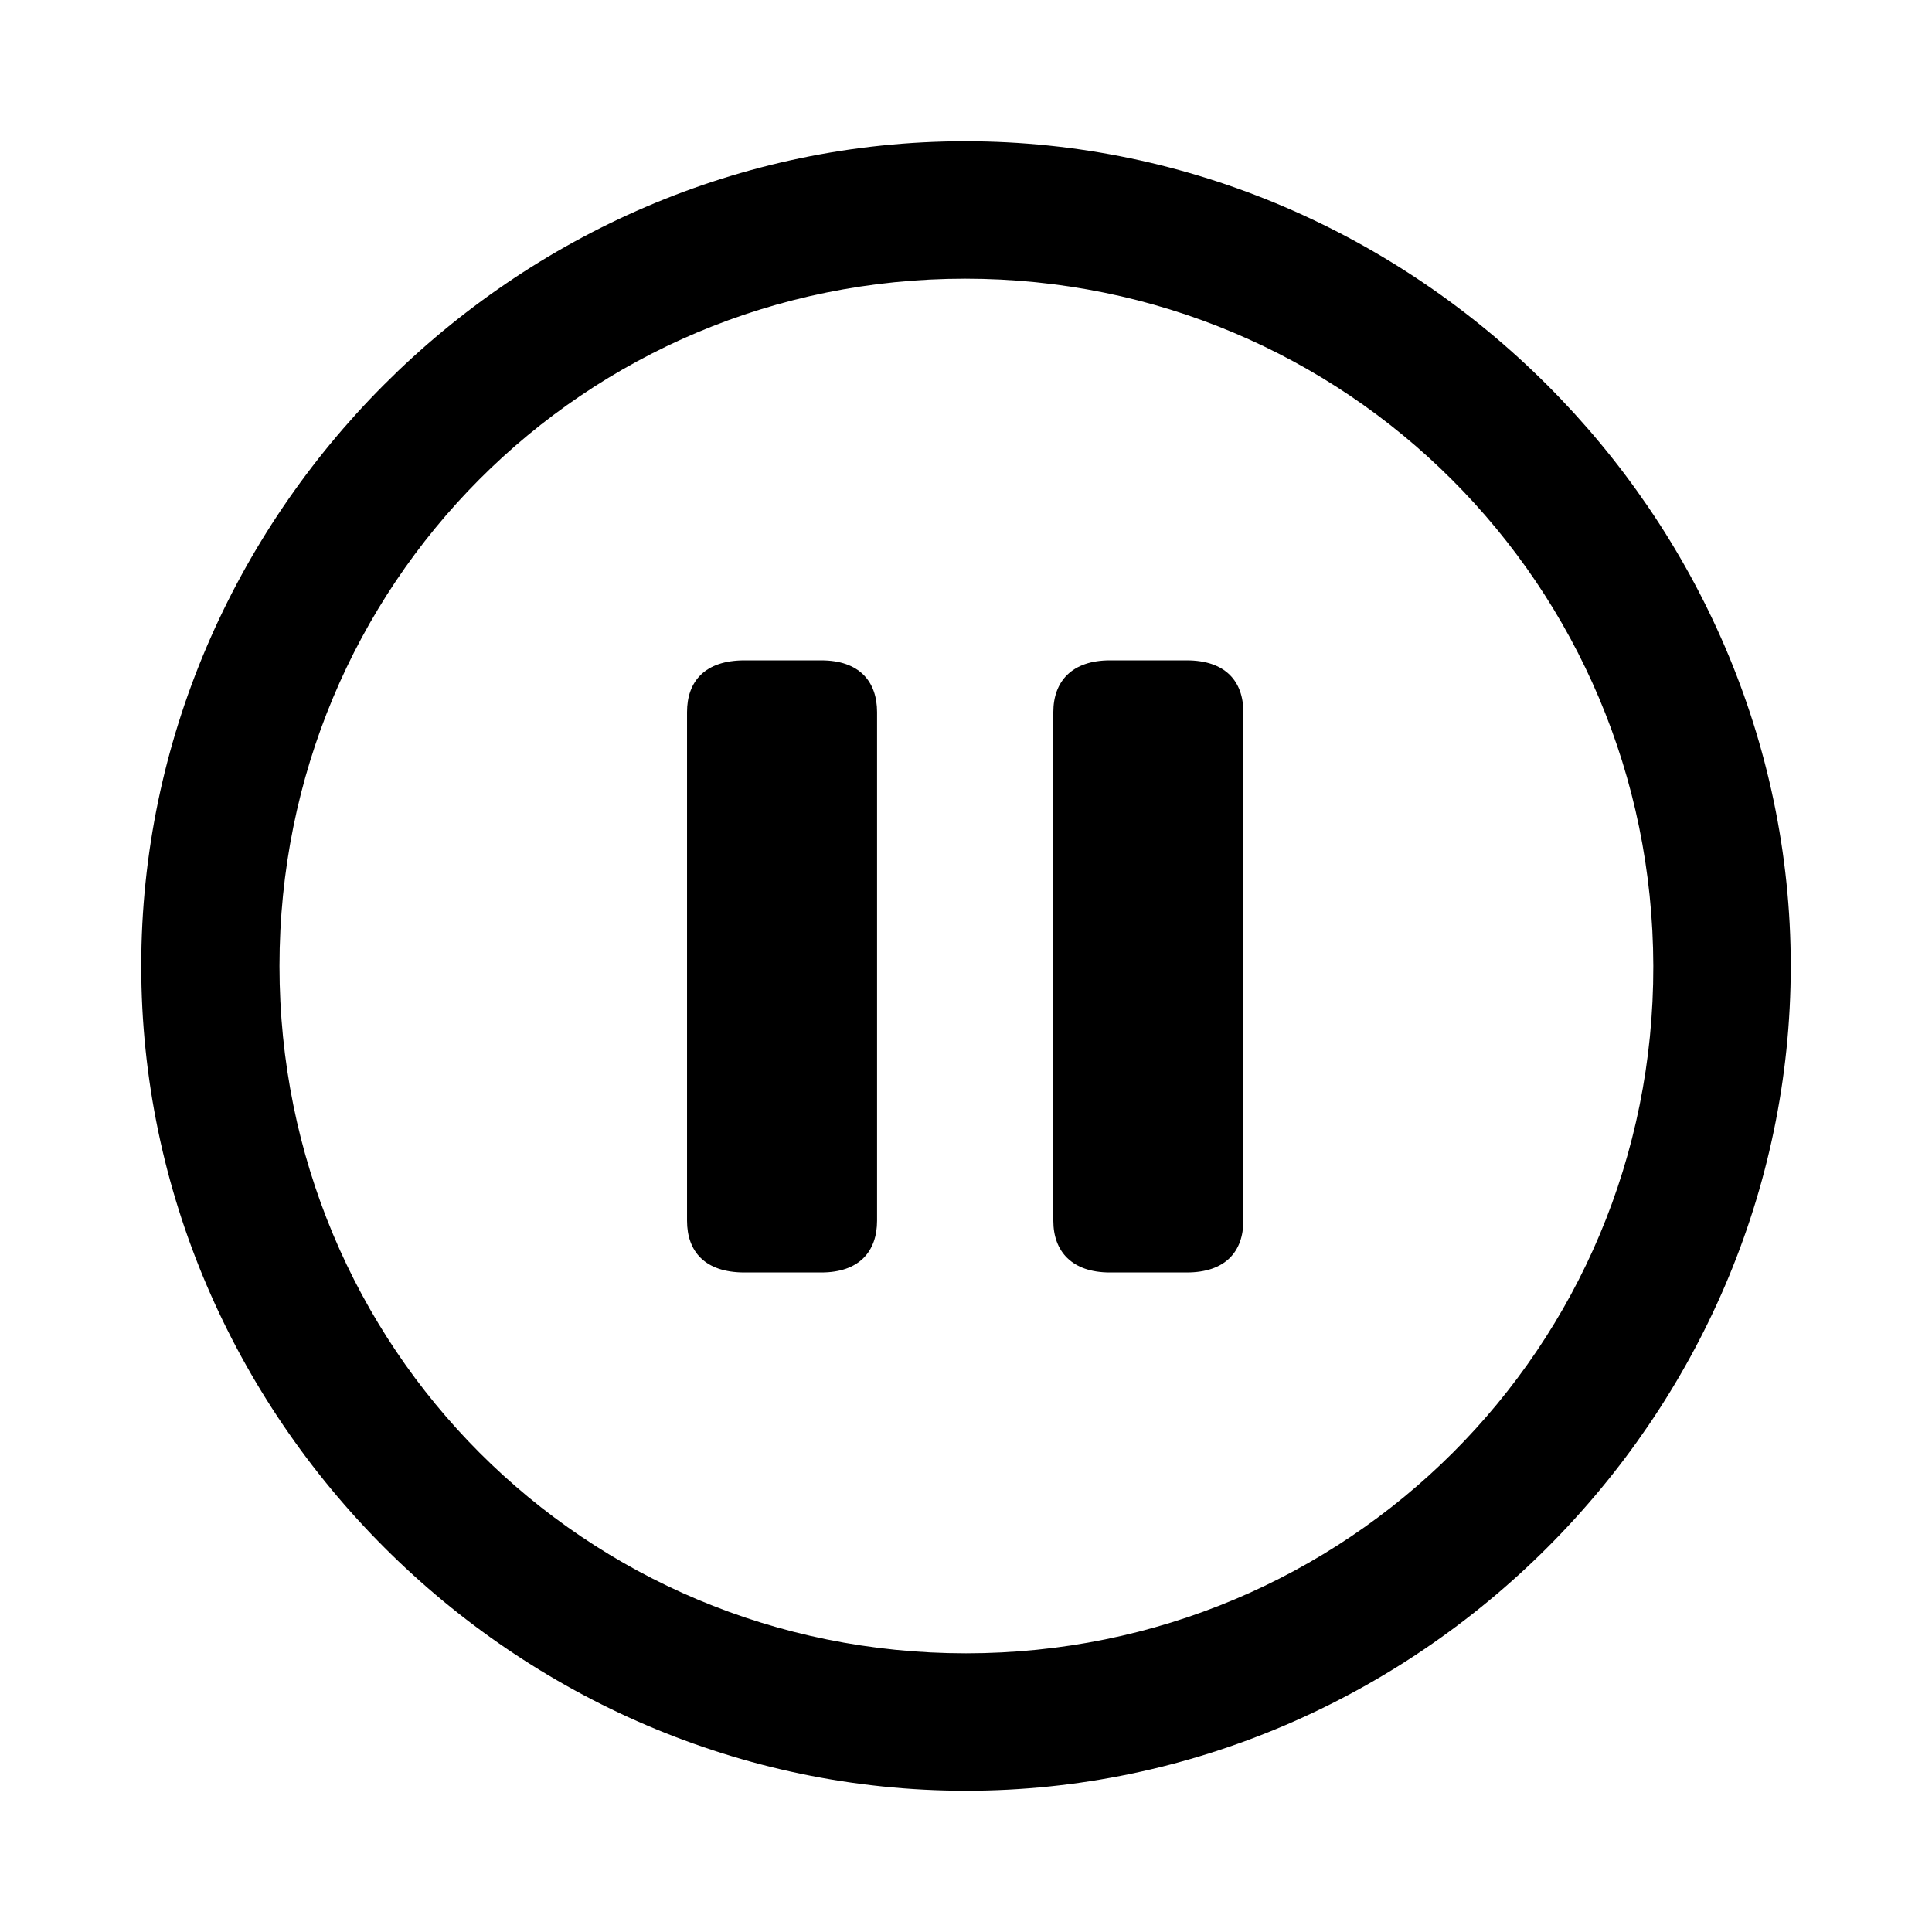
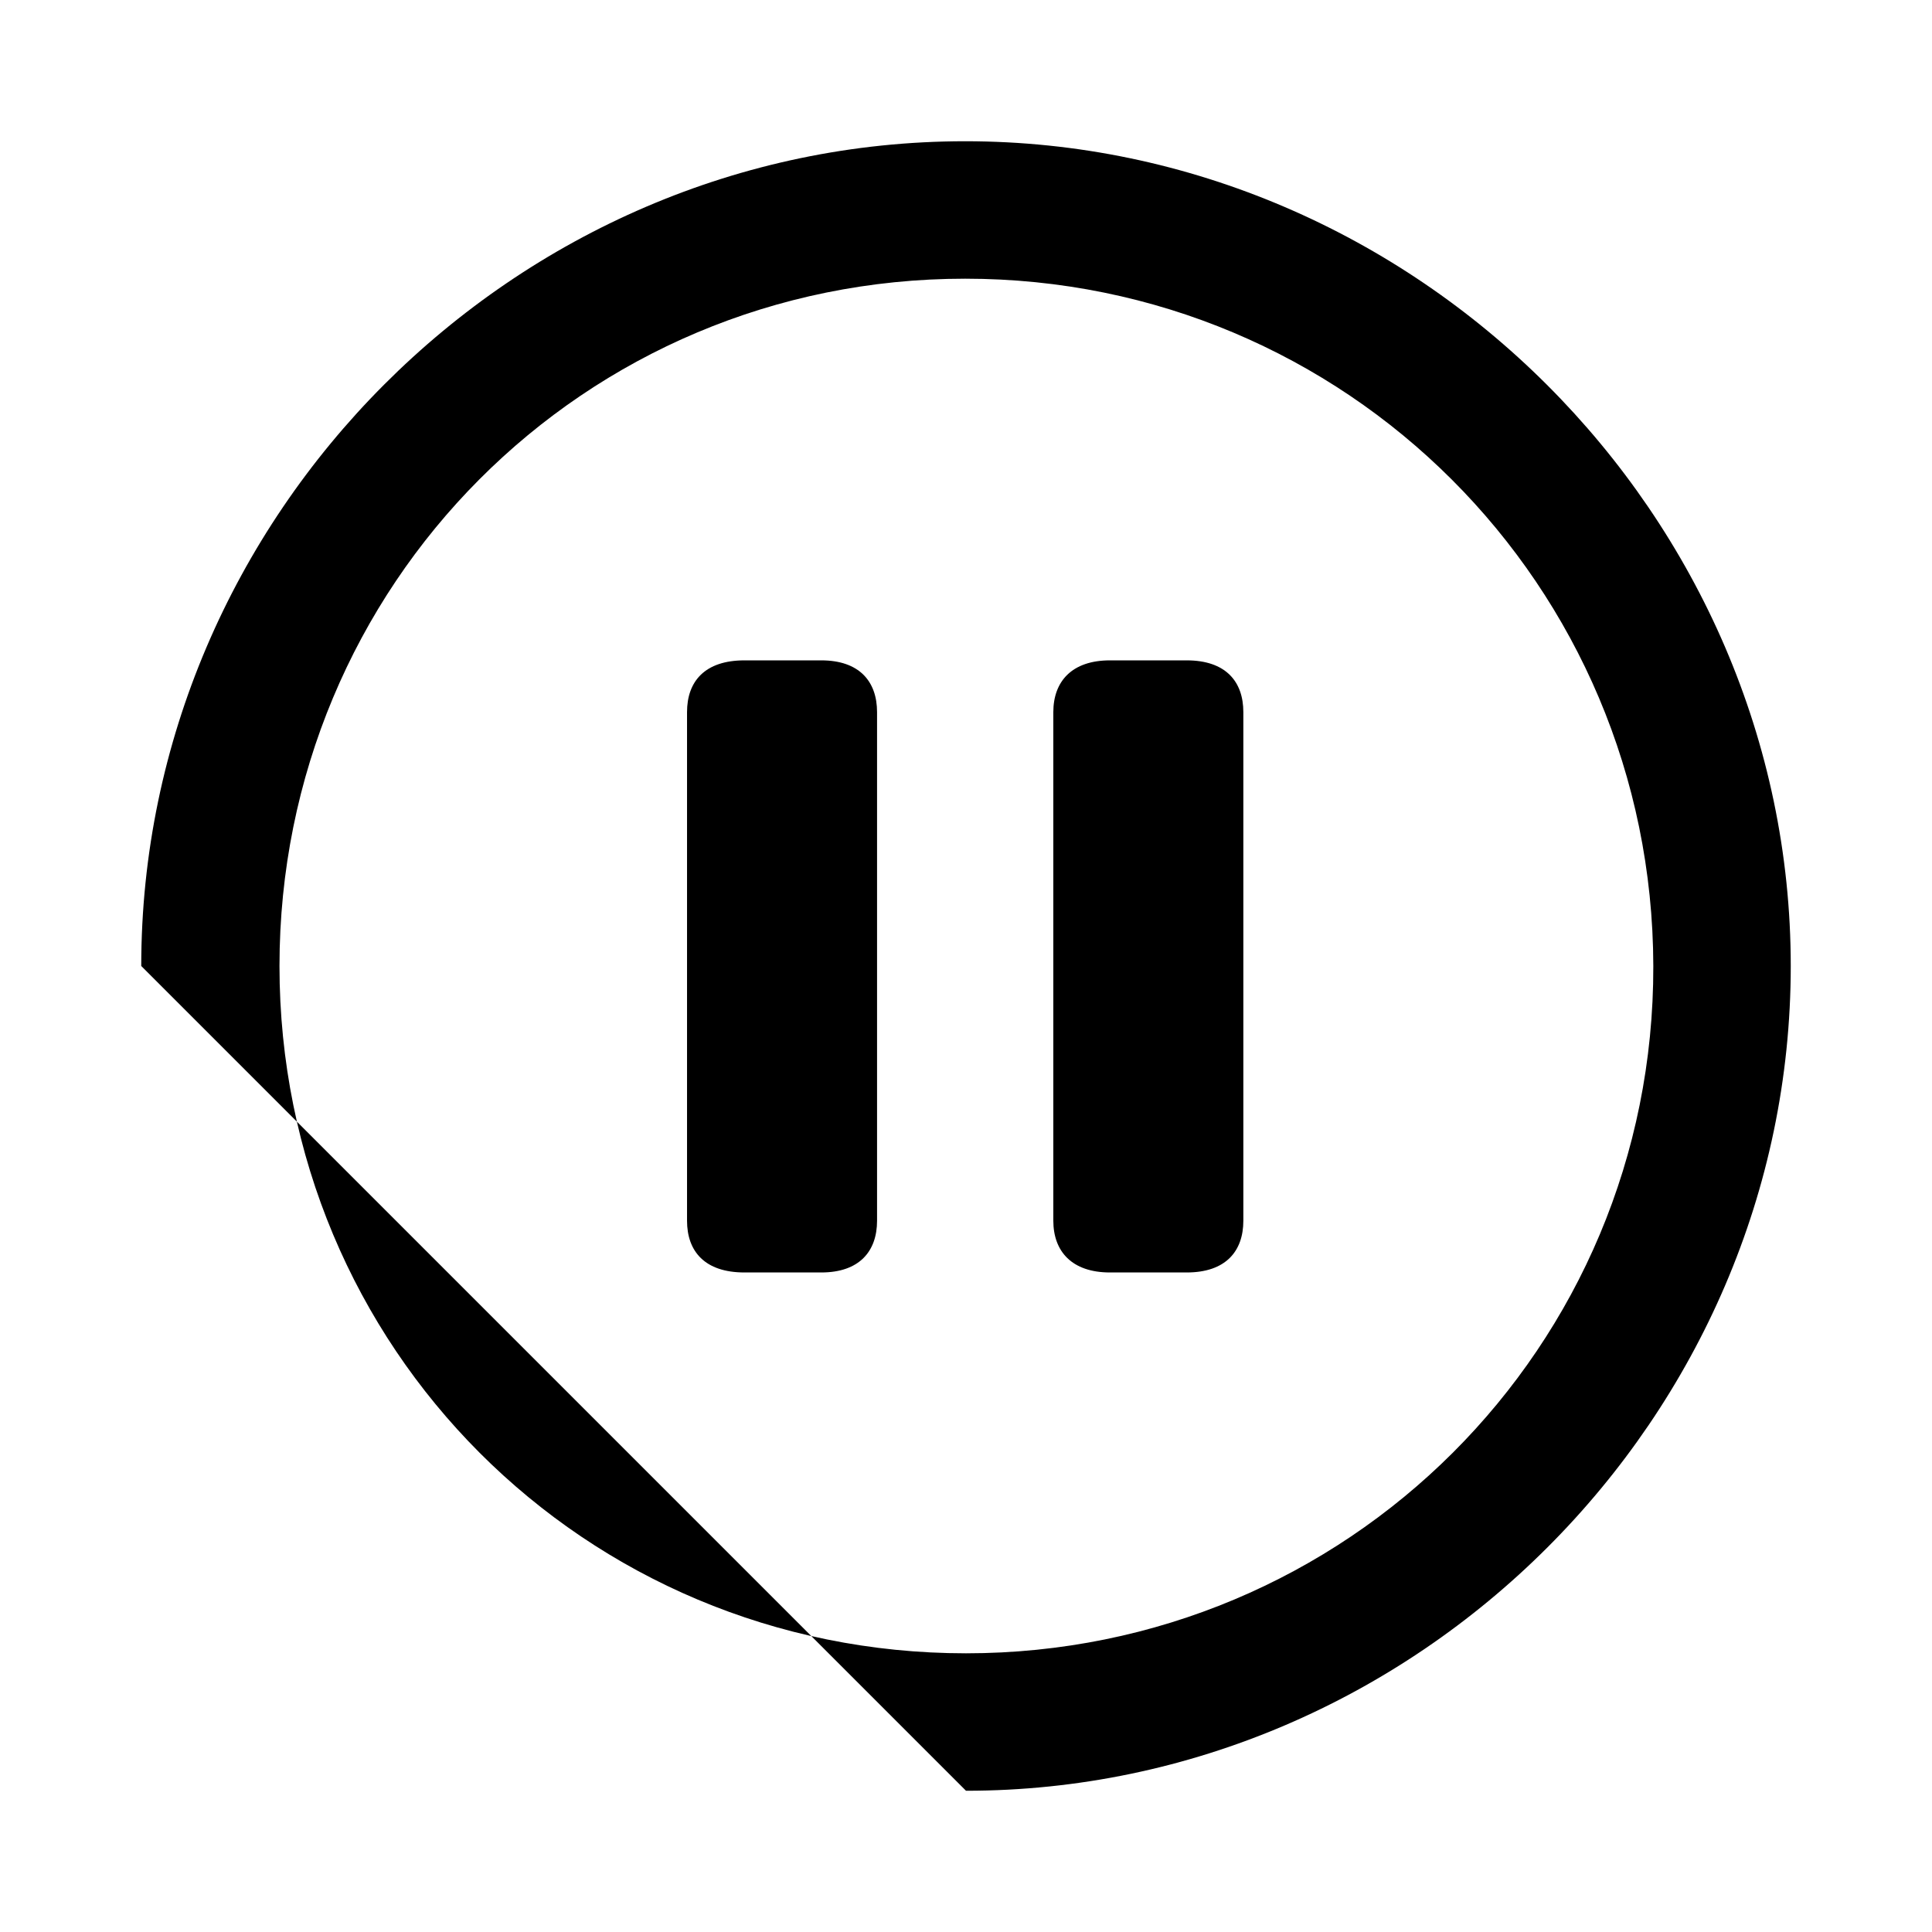
<svg xmlns="http://www.w3.org/2000/svg" fill="#000000" width="800px" height="800px" viewBox="0 0 56 56">
-   <path d="M 28 51.906 C 41.055 51.906 51.906 41.078 51.906 28 C 51.906 14.945 41.031 4.094 27.977 4.094 C 14.898 4.094 4.094 14.945 4.094 28 C 4.094 41.078 14.922 51.906 28 51.906 Z M 28 47.922 C 16.937 47.922 8.101 39.062 8.101 28 C 8.101 16.961 16.914 8.078 27.977 8.078 C 39.016 8.078 47.898 16.961 47.922 28 C 47.945 39.062 39.039 47.922 28 47.922 Z M 21.578 36.883 L 23.805 36.883 C 24.906 36.883 25.422 36.273 25.422 35.383 L 25.422 20.641 C 25.422 19.75 24.906 19.141 23.805 19.141 L 21.578 19.141 C 20.43 19.141 19.914 19.75 19.914 20.641 L 19.914 35.383 C 19.914 36.273 20.43 36.883 21.578 36.883 Z M 32.172 36.883 L 34.398 36.883 C 35.523 36.883 36.039 36.273 36.039 35.383 L 36.039 20.641 C 36.039 19.75 35.523 19.141 34.398 19.141 L 32.172 19.141 C 31.07 19.141 30.531 19.75 30.531 20.641 L 30.531 35.383 C 30.531 36.273 31.07 36.883 32.172 36.883 Z" />
+   <path d="M 28 51.906 C 41.055 51.906 51.906 41.078 51.906 28 C 51.906 14.945 41.031 4.094 27.977 4.094 C 14.898 4.094 4.094 14.945 4.094 28 Z M 28 47.922 C 16.937 47.922 8.101 39.062 8.101 28 C 8.101 16.961 16.914 8.078 27.977 8.078 C 39.016 8.078 47.898 16.961 47.922 28 C 47.945 39.062 39.039 47.922 28 47.922 Z M 21.578 36.883 L 23.805 36.883 C 24.906 36.883 25.422 36.273 25.422 35.383 L 25.422 20.641 C 25.422 19.75 24.906 19.141 23.805 19.141 L 21.578 19.141 C 20.43 19.141 19.914 19.75 19.914 20.641 L 19.914 35.383 C 19.914 36.273 20.43 36.883 21.578 36.883 Z M 32.172 36.883 L 34.398 36.883 C 35.523 36.883 36.039 36.273 36.039 35.383 L 36.039 20.641 C 36.039 19.75 35.523 19.141 34.398 19.141 L 32.172 19.141 C 31.07 19.141 30.531 19.75 30.531 20.641 L 30.531 35.383 C 30.531 36.273 31.07 36.883 32.172 36.883 Z" />
</svg>